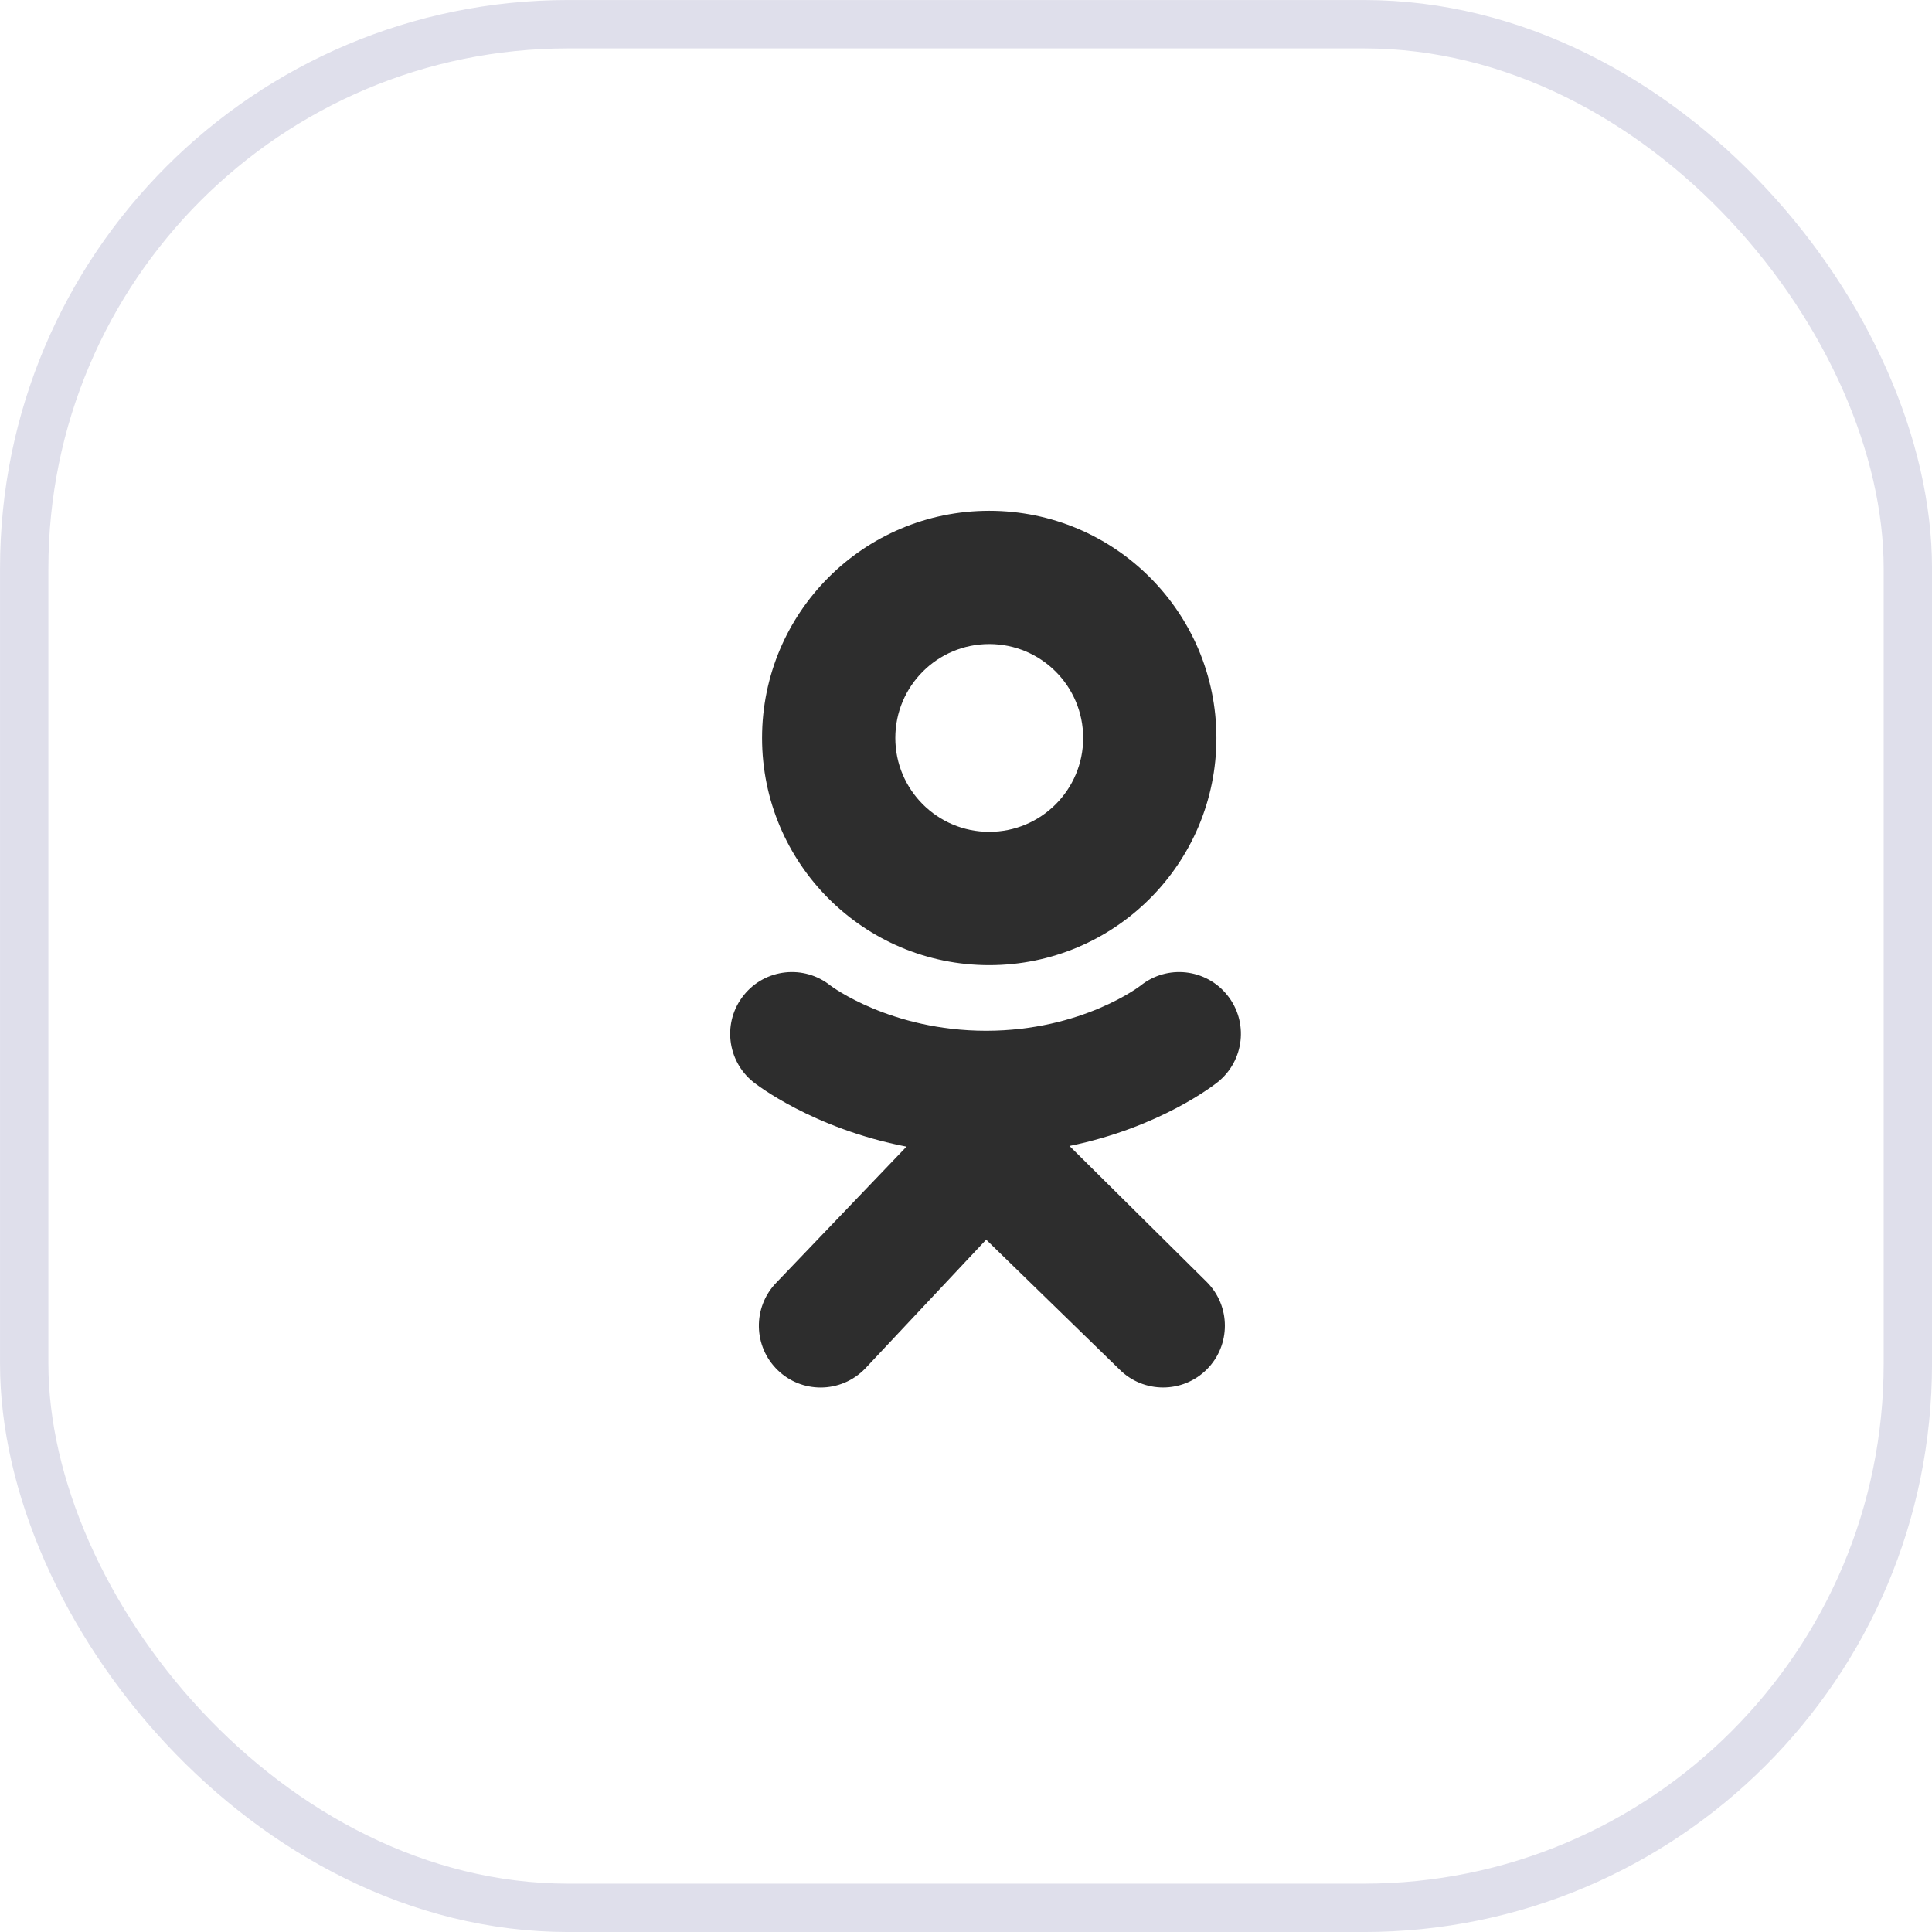
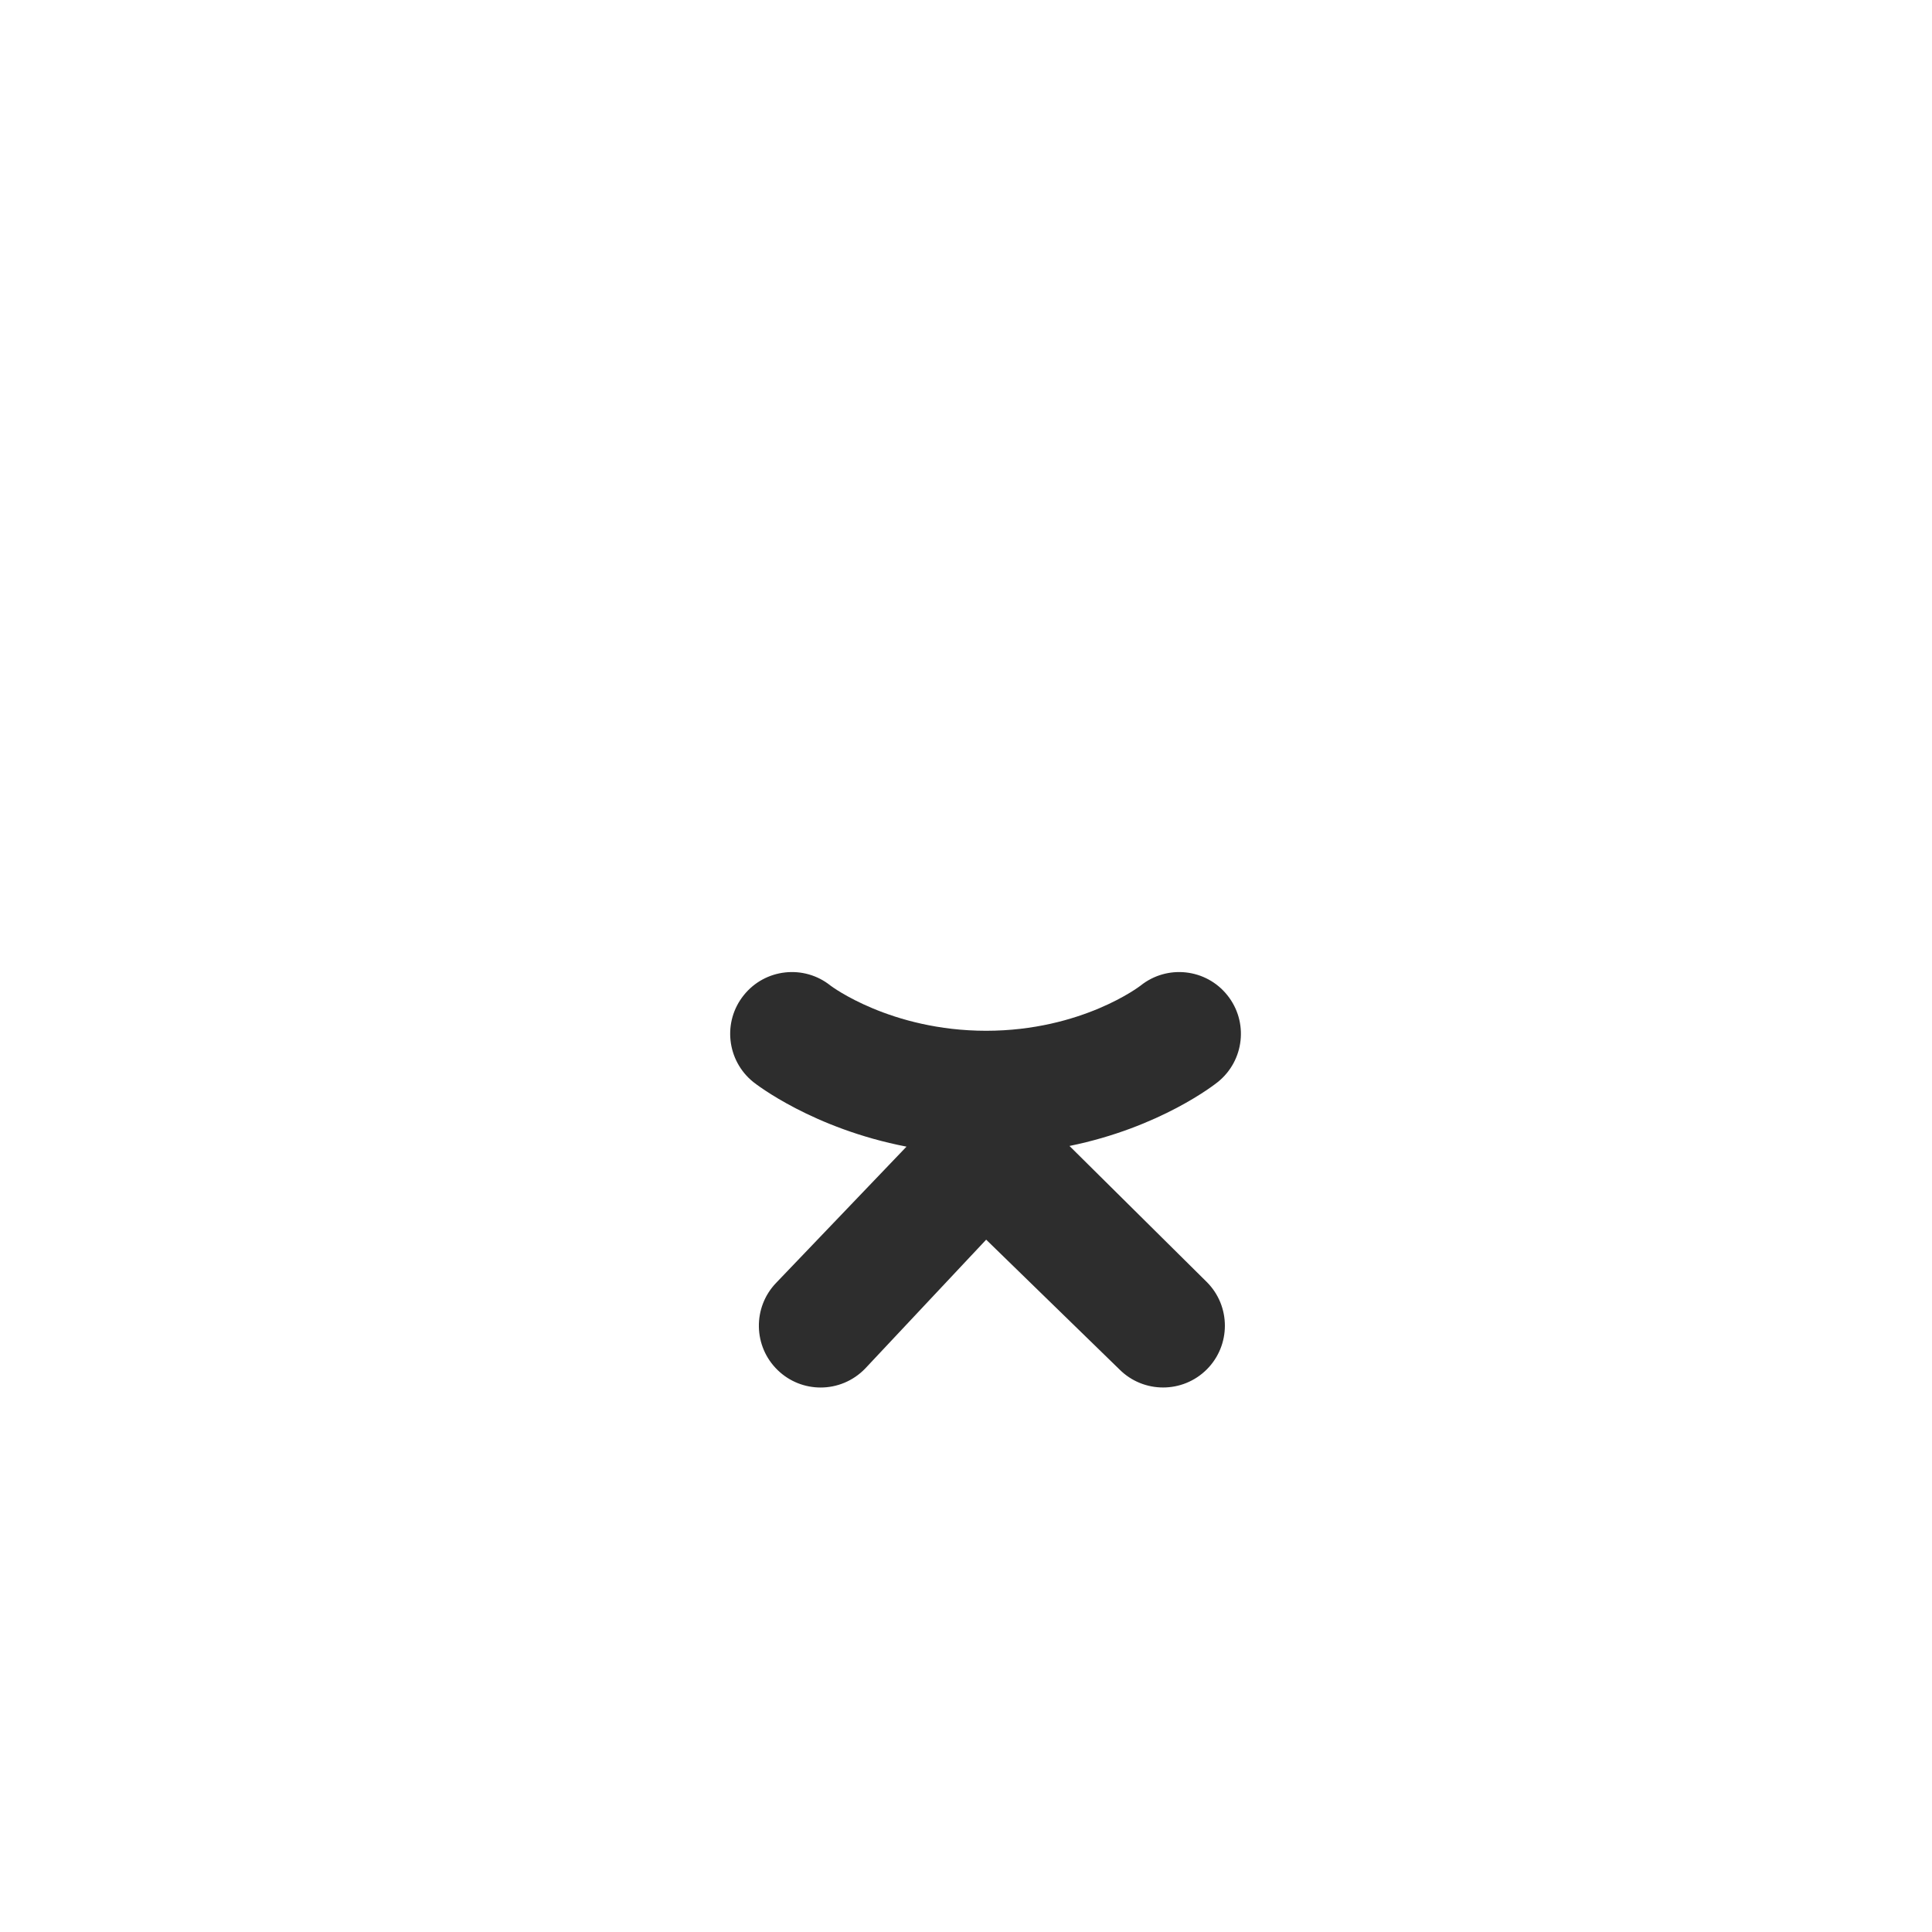
<svg xmlns="http://www.w3.org/2000/svg" width="34" height="34" viewBox="0 0 34 34" fill="none">
-   <path d="M17.409 8.989C15.201 8.989 13.411 10.779 13.411 12.987C13.411 15.195 15.201 16.985 17.409 16.985C19.617 16.985 21.407 15.195 21.407 12.987C21.407 10.779 19.617 8.989 17.409 8.989ZM17.409 14.639C16.496 14.639 15.756 13.899 15.756 12.987C15.756 12.074 16.496 11.334 17.409 11.334C18.322 11.334 19.062 12.074 19.062 12.987C19.062 13.899 18.322 14.639 17.409 14.639Z" fill="#2D2D2D" />
  <path d="M18.821 20.167C20.421 19.841 21.38 19.083 21.431 19.042C21.899 18.666 21.975 17.982 21.599 17.514C21.224 17.045 20.54 16.97 20.071 17.346C20.061 17.354 19.038 18.139 17.355 18.14C15.672 18.139 14.627 17.354 14.617 17.346C14.149 16.97 13.464 17.045 13.089 17.514C12.713 17.982 12.789 18.666 13.257 19.042C13.308 19.083 14.307 19.861 15.953 20.179L13.659 22.576C13.243 23.008 13.255 23.696 13.687 24.113C13.898 24.317 14.17 24.418 14.442 24.418C14.727 24.418 15.011 24.306 15.225 24.085L17.355 21.816L19.701 24.1C20.125 24.524 20.814 24.523 21.238 24.099C21.662 23.674 21.662 22.985 21.237 22.561L18.821 20.167Z" fill="#2D2D2D" />
  <path d="M17.357 18.14C17.349 18.14 17.364 18.14 17.357 18.14C17.349 18.14 17.365 18.14 17.357 18.14Z" fill="#2D2D2D" />
-   <rect x="0.426" y="0.426" width="33.149" height="33.149" rx="9.574" stroke="#DFDFEB" stroke-width="0.851" />
</svg>